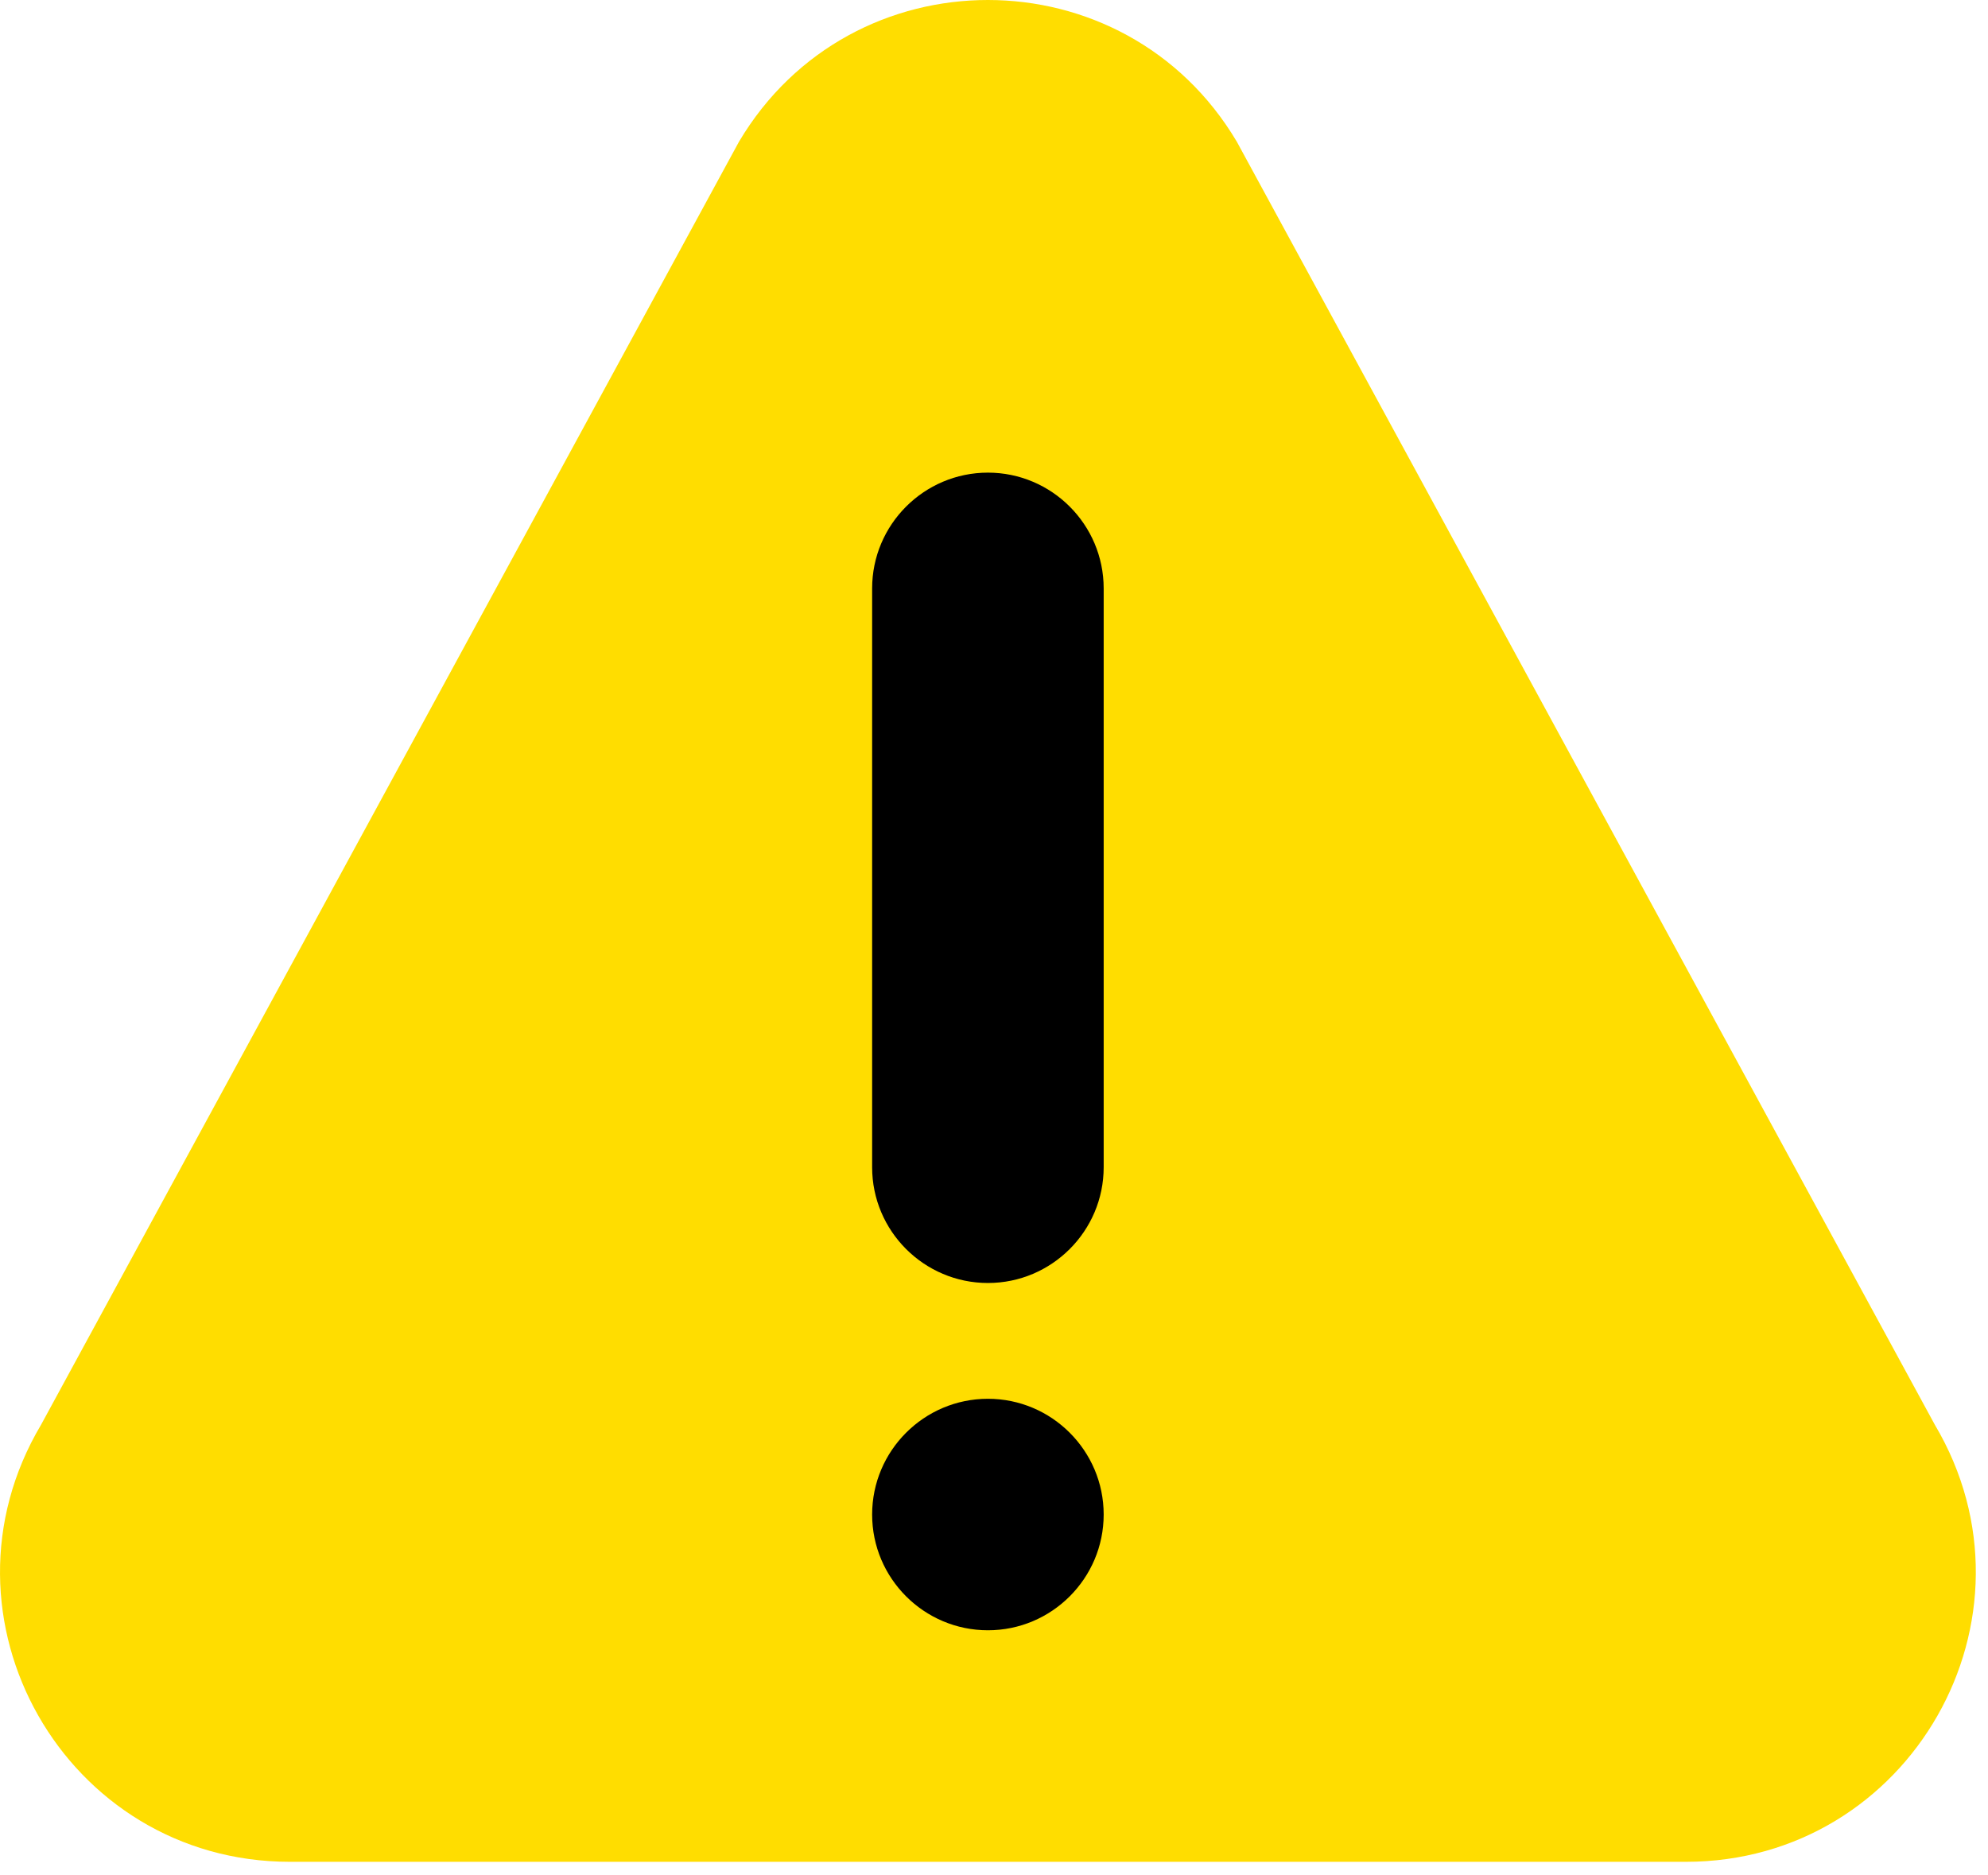
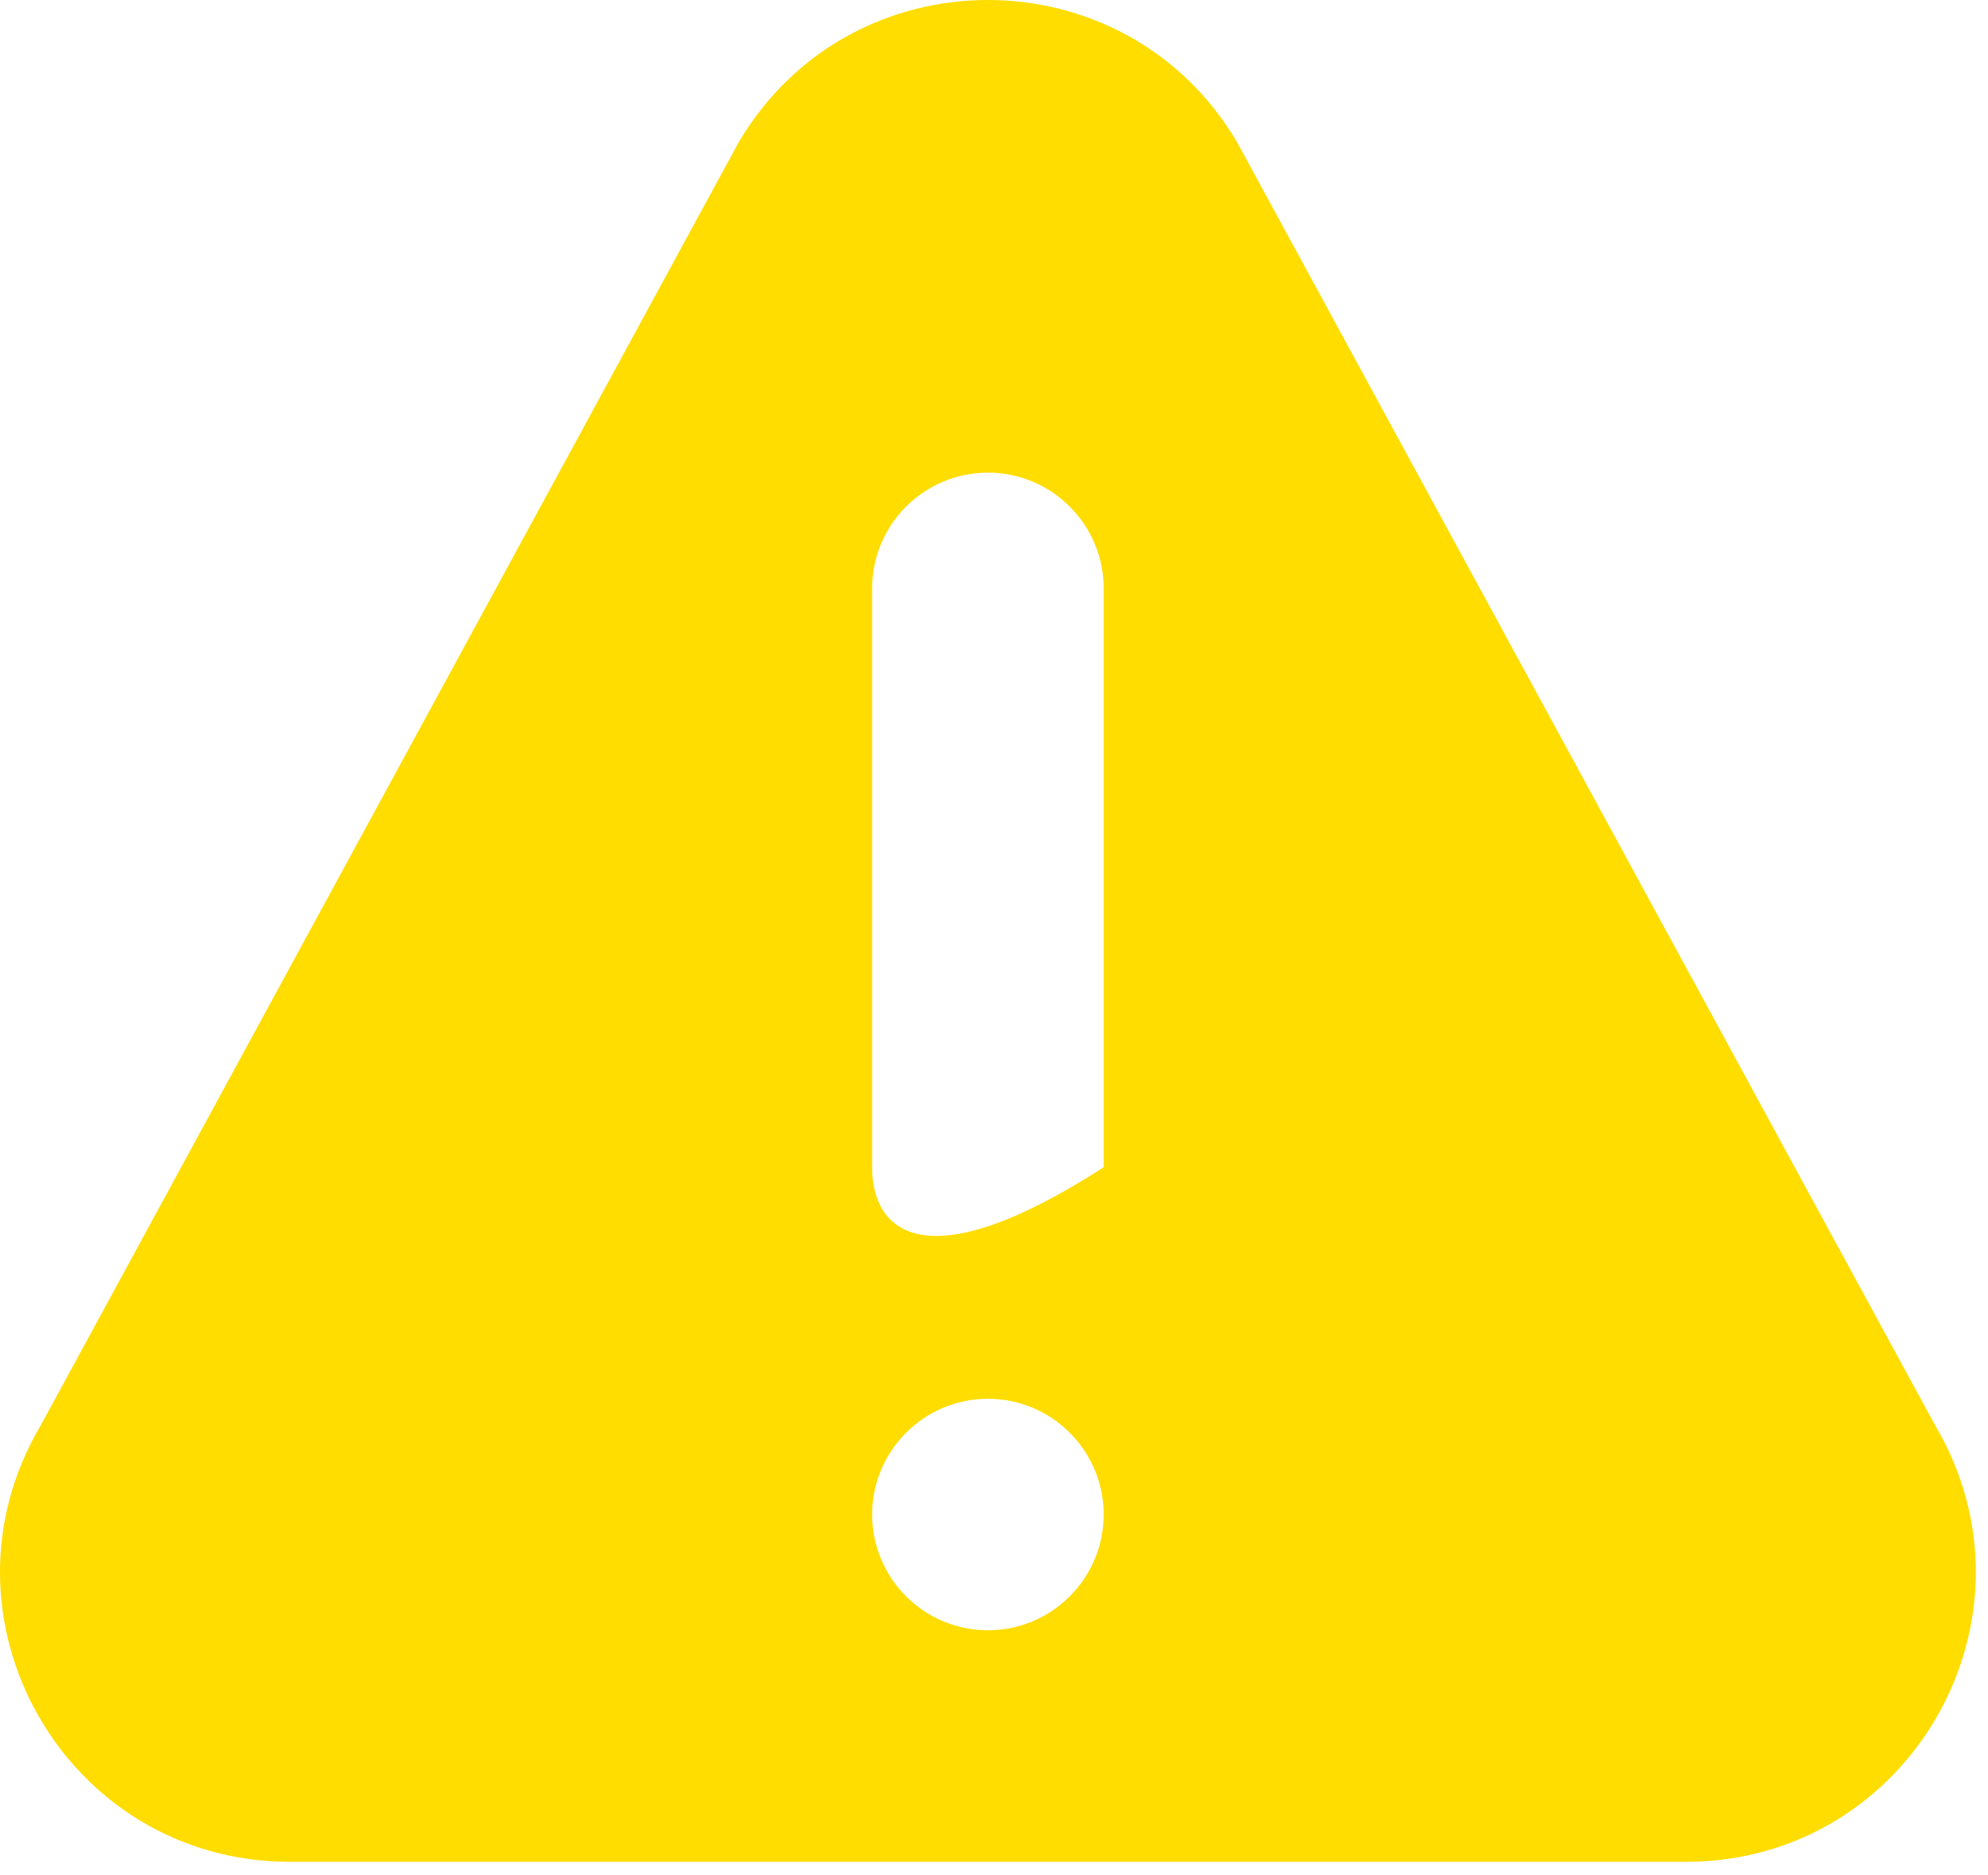
<svg xmlns="http://www.w3.org/2000/svg" width="53" height="50" viewBox="0 0 53 50" fill="none">
-   <rect x="21.406" y="10.854" width="10.553" height="33.768" fill="black" />
-   <path d="M51.581 37.983L32.973 3.777C29.984 -1.256 22.696 -1.262 19.702 3.777L1.096 37.983C-1.961 43.126 1.739 49.638 7.73 49.638H44.945C50.93 49.638 54.637 43.131 51.581 37.983ZM26.338 43.465C24.636 43.465 23.251 42.081 23.251 40.379C23.251 38.678 24.636 37.293 26.338 37.293C28.039 37.293 29.424 38.678 29.424 40.379C29.424 42.081 28.039 43.465 26.338 43.465ZM29.424 31.12C29.424 32.821 28.039 34.206 26.338 34.206C24.636 34.206 23.251 32.821 23.251 31.12V15.688C23.251 13.986 24.636 12.601 26.338 12.601C28.039 12.601 29.424 13.986 29.424 15.688V31.12Z" fill="#FFDD00" />
+   <path d="M51.581 37.983L32.973 3.777C29.984 -1.256 22.696 -1.262 19.702 3.777L1.096 37.983C-1.961 43.126 1.739 49.638 7.73 49.638H44.945C50.93 49.638 54.637 43.131 51.581 37.983ZM26.338 43.465C24.636 43.465 23.251 42.081 23.251 40.379C23.251 38.678 24.636 37.293 26.338 37.293C28.039 37.293 29.424 38.678 29.424 40.379C29.424 42.081 28.039 43.465 26.338 43.465ZM29.424 31.12C24.636 34.206 23.251 32.821 23.251 31.12V15.688C23.251 13.986 24.636 12.601 26.338 12.601C28.039 12.601 29.424 13.986 29.424 15.688V31.12Z" fill="#FFDD00" />
</svg>